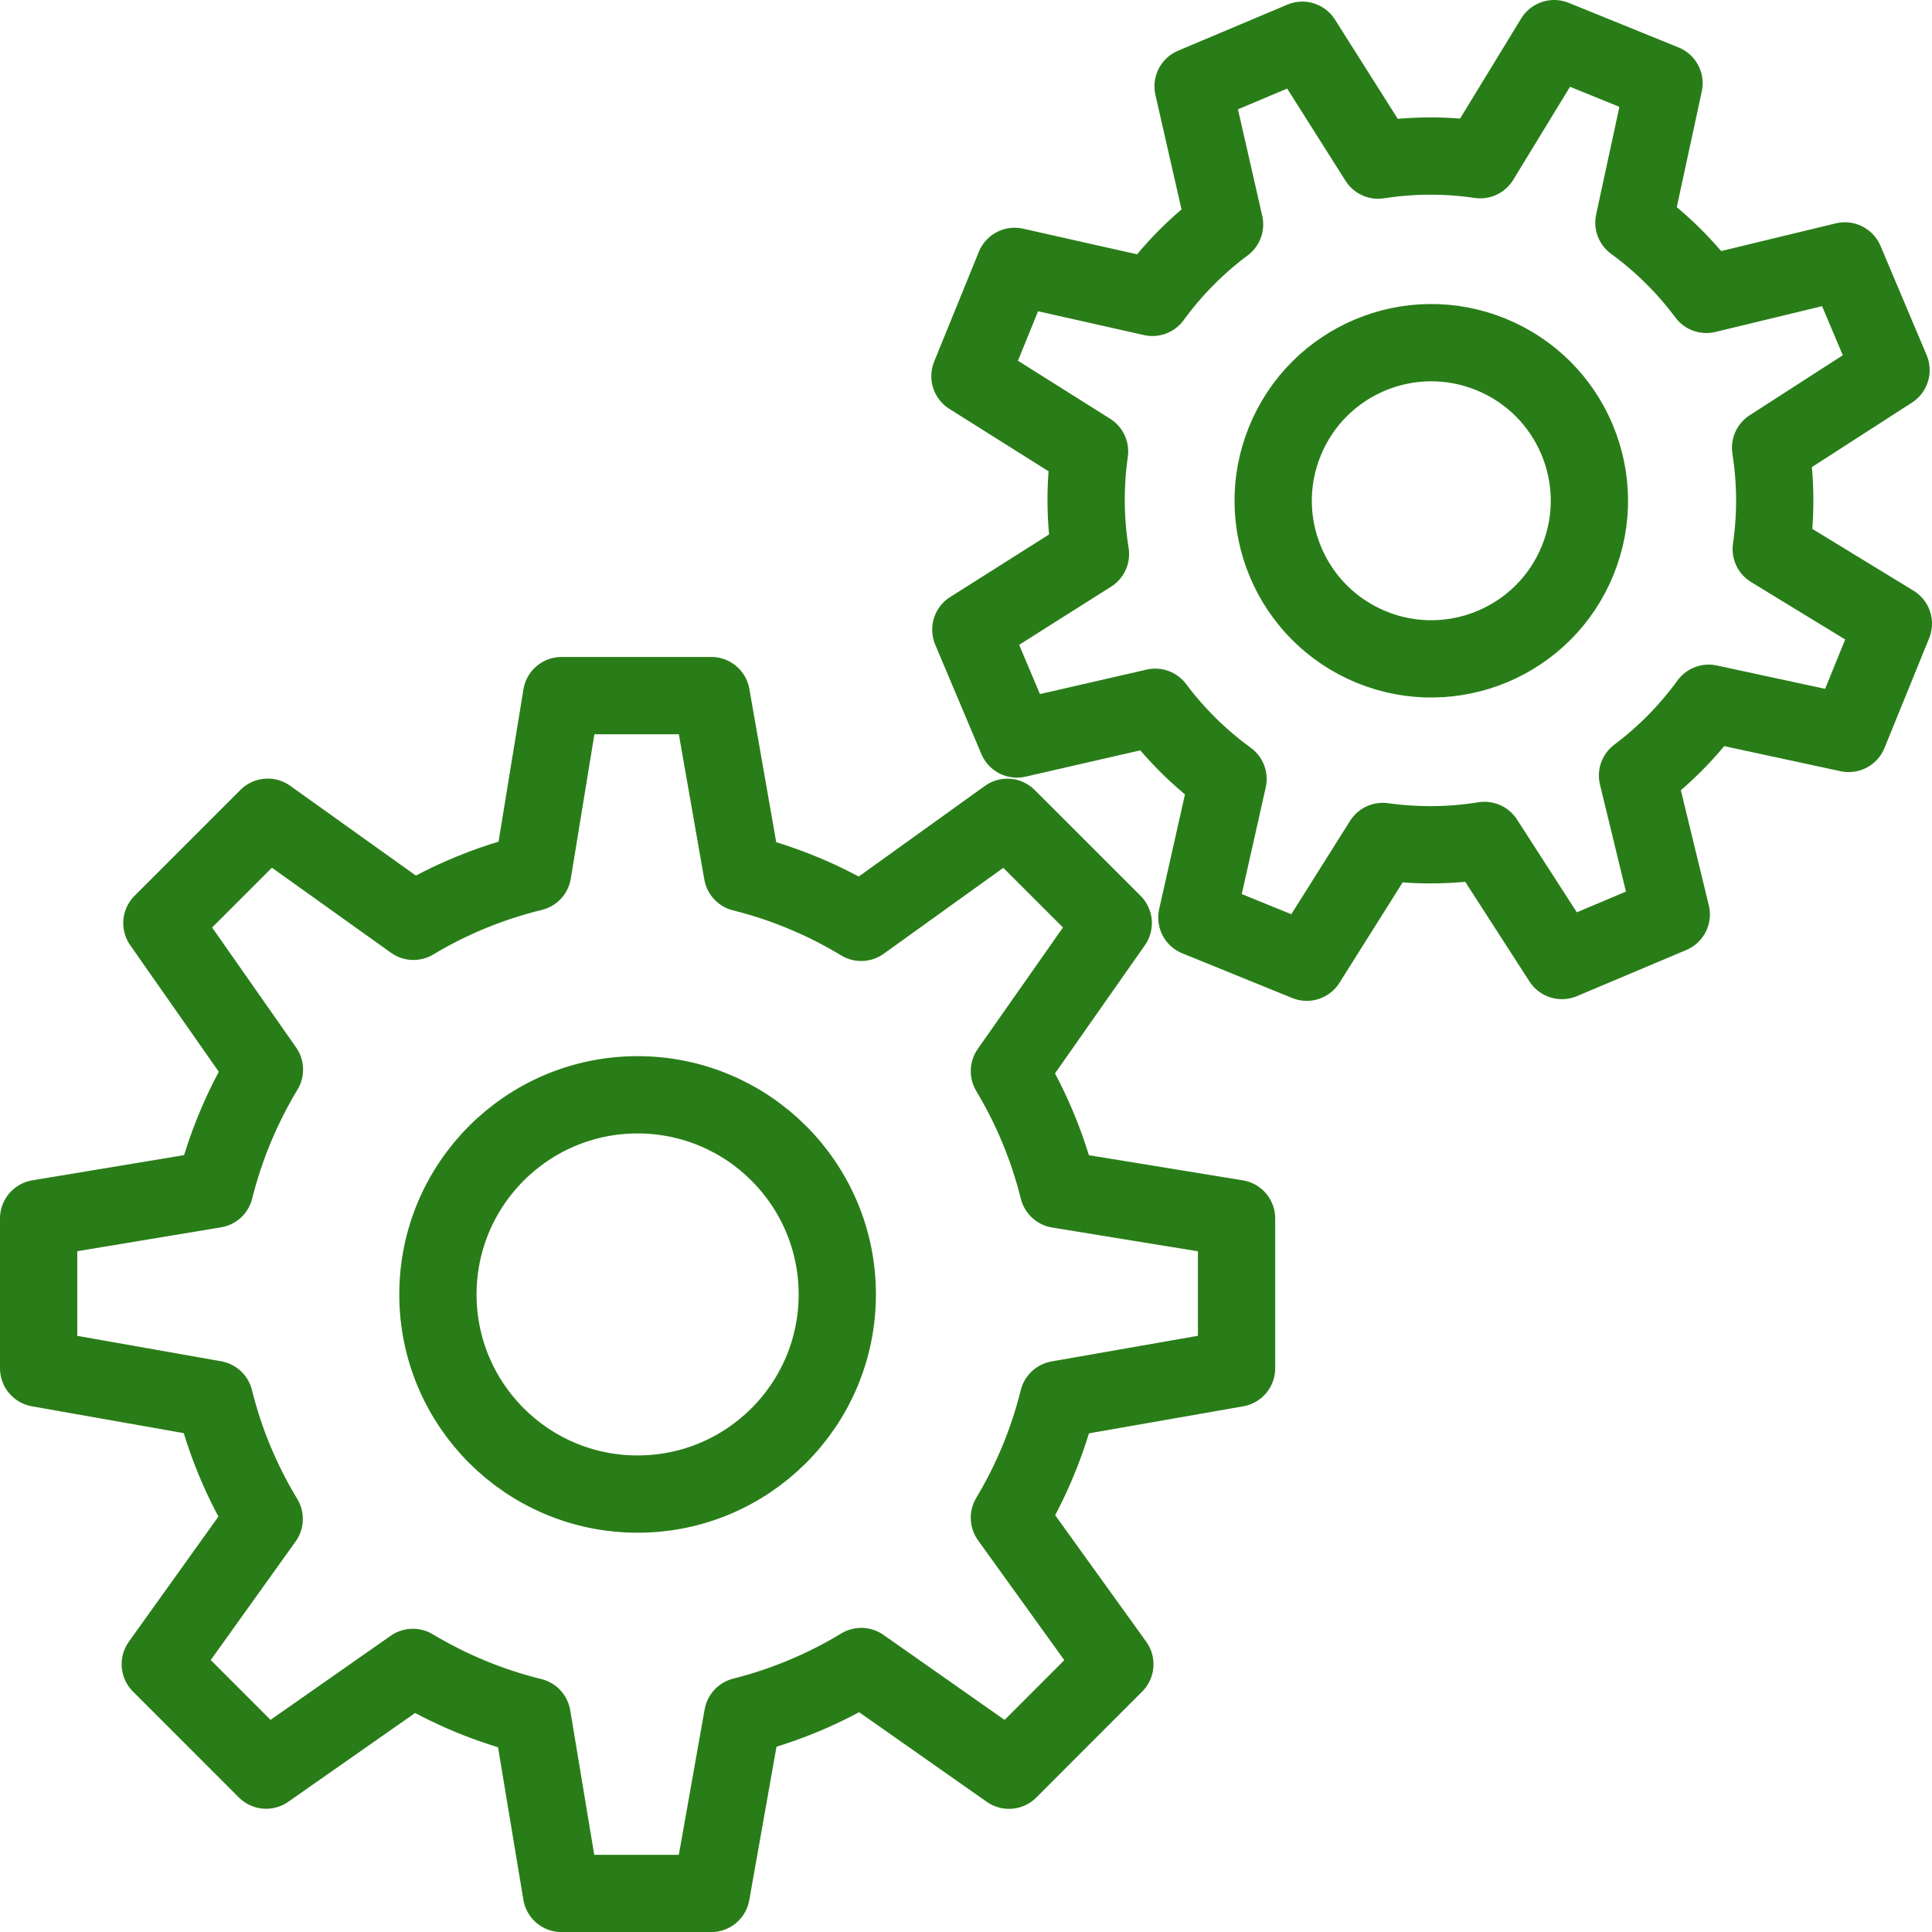
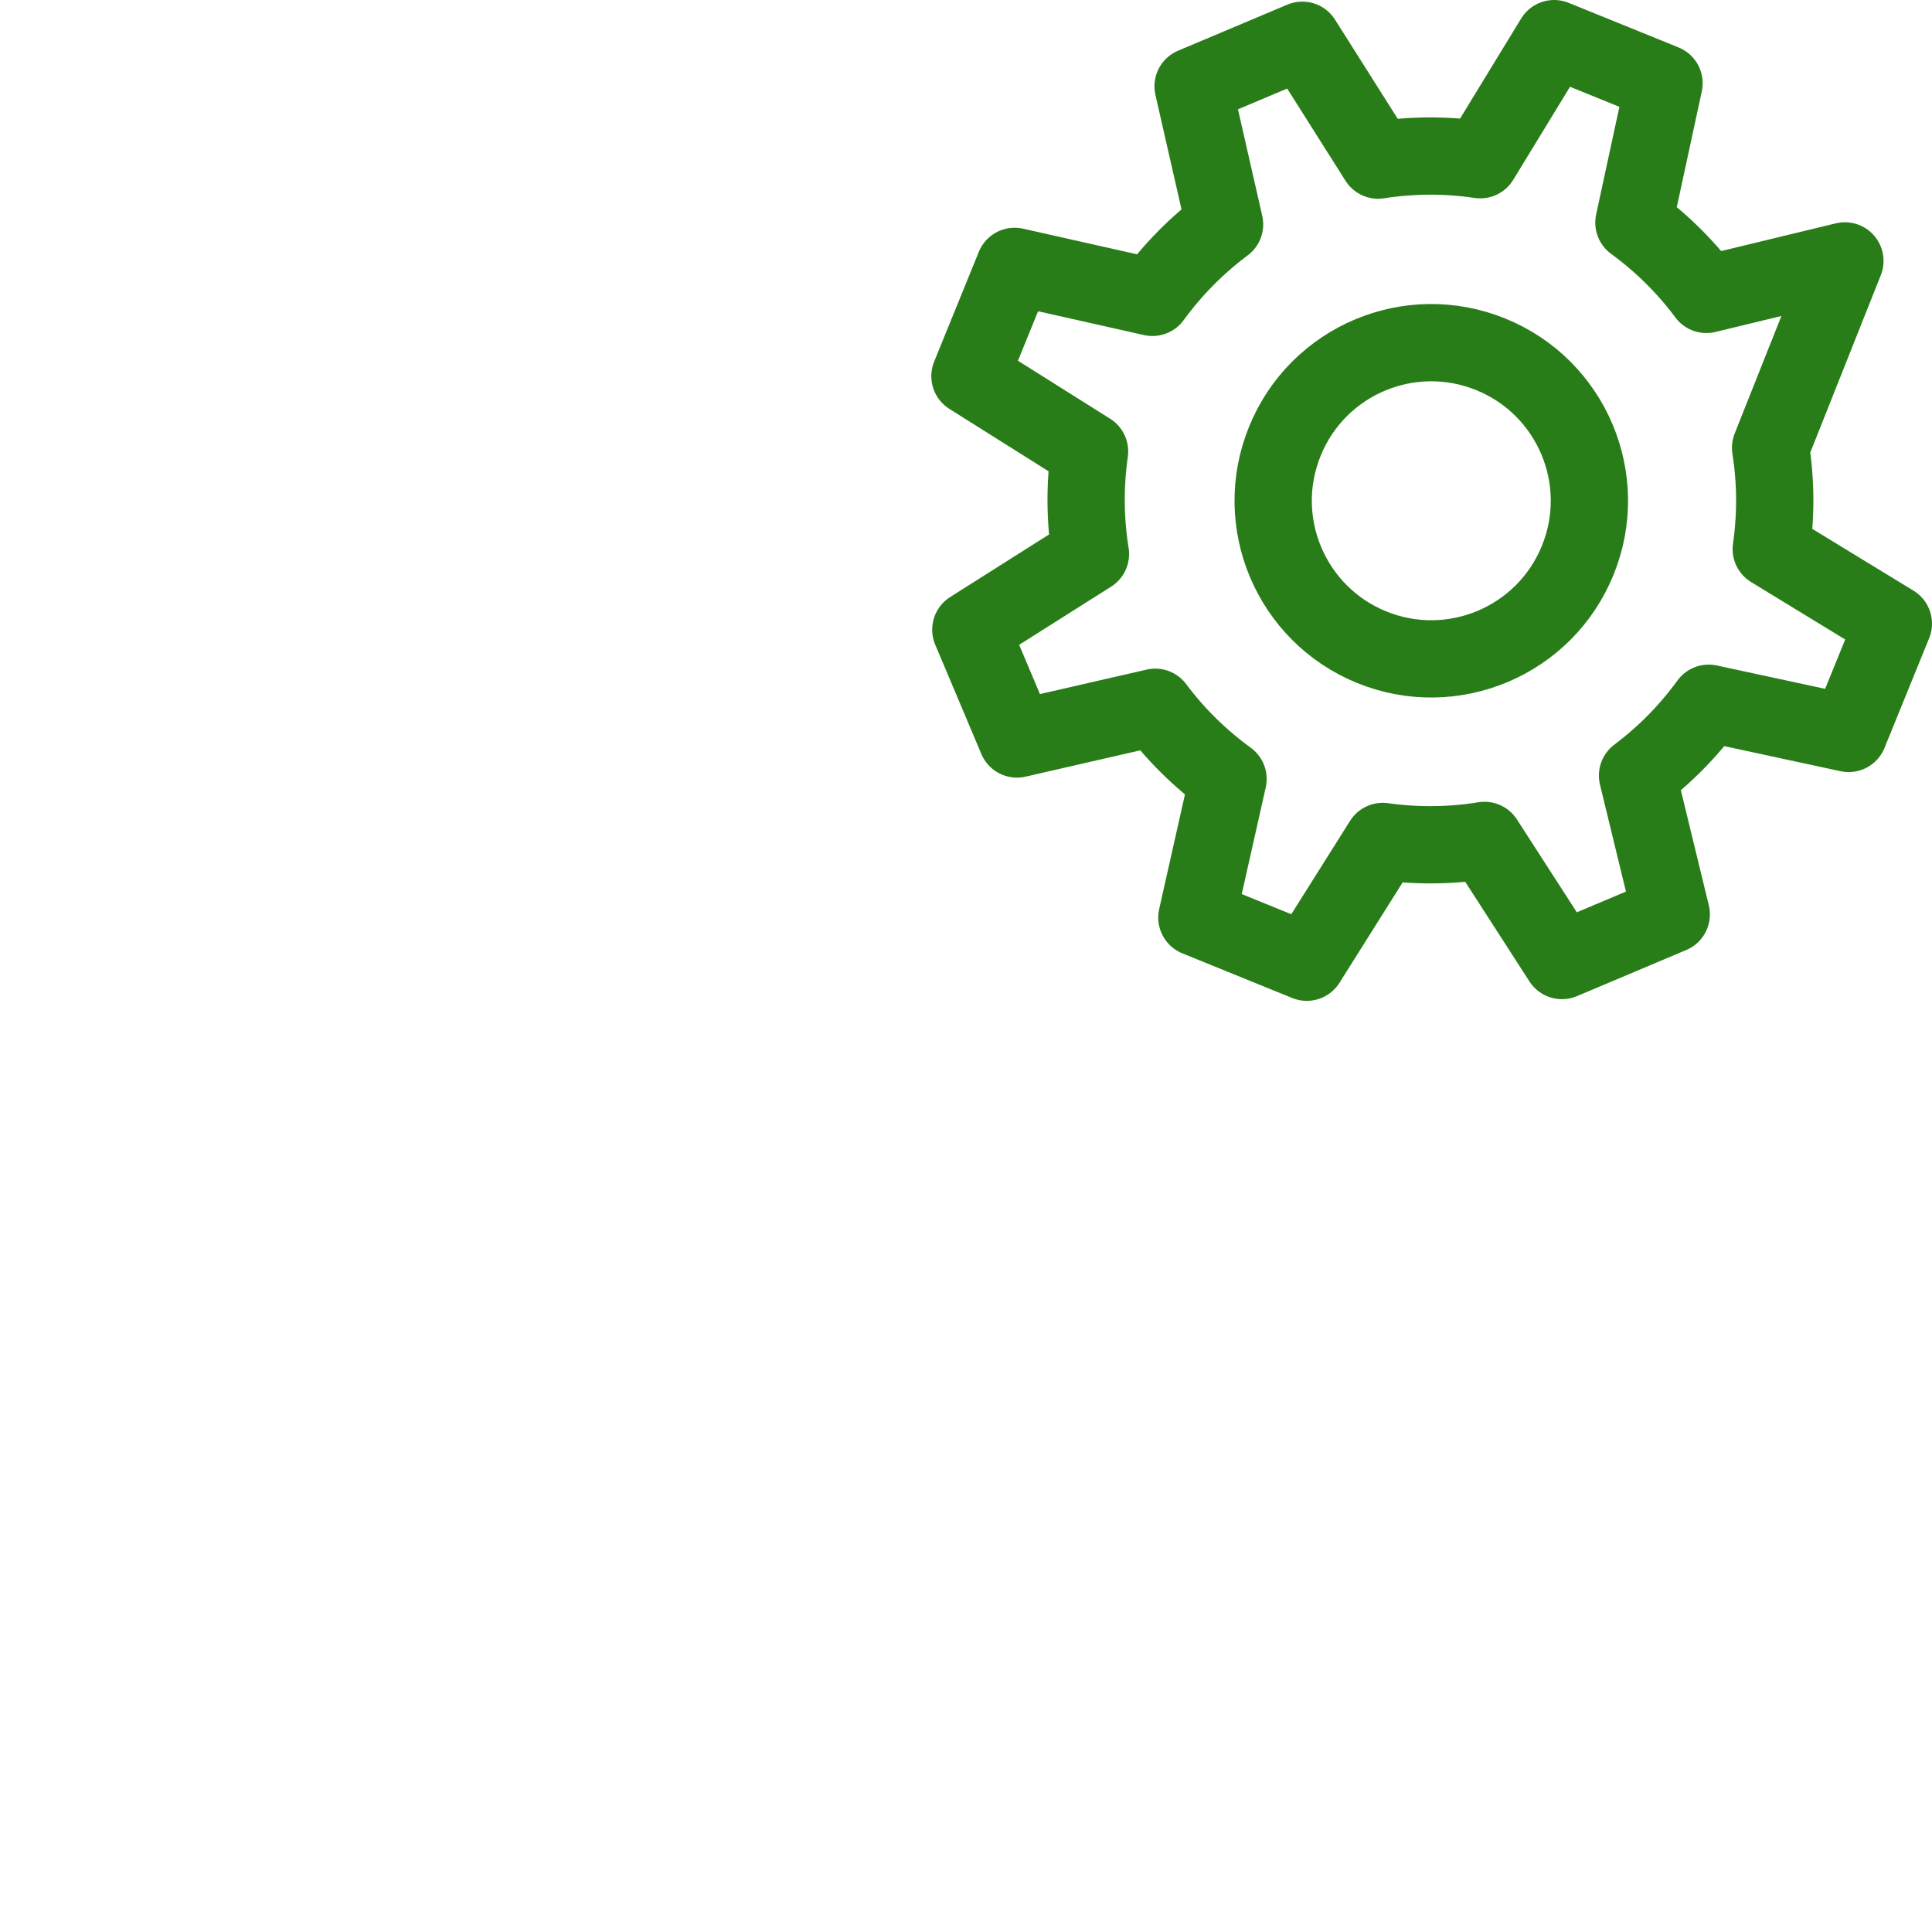
<svg xmlns="http://www.w3.org/2000/svg" width="24" height="24" viewBox="0 0 24 24" fill="none">
  <g clip-path="url(#clip0_3100_47914)">
-     <path d="M15.361 16.997V15.136L13.147 14.775C13.016 14.25 12.81 13.758 12.539 13.306L13.829 11.467L12.514 10.153L10.698 11.458C10.246 11.184 9.75 10.975 9.222 10.843L8.836 8.641H6.976L6.617 10.837C6.089 10.966 5.59 11.172 5.136 11.445L3.326 10.152L2.011 11.467L3.285 13.287C3.01 13.743 2.8 14.241 2.667 14.773L0.48 15.136V16.997L2.664 17.383C2.796 17.914 3.005 18.412 3.282 18.869L1.991 20.673L3.306 21.989L5.129 20.713C5.584 20.986 6.082 21.194 6.61 21.324L6.975 23.521H8.835L9.226 21.318C9.752 21.185 10.248 20.976 10.699 20.702L12.534 21.99L13.849 20.674L12.539 18.854C12.81 18.402 13.016 17.909 13.146 17.385L15.361 16.997ZM7.92 18.56C6.551 18.56 5.44 17.45 5.44 16.08C5.44 14.711 6.551 13.6 7.92 13.6C9.29 13.6 10.401 14.711 10.401 16.08C10.401 17.45 9.29 18.56 7.92 18.56Z" stroke="#297D18" stroke-width="0.96" stroke-miterlimit="10" stroke-linecap="round" stroke-linejoin="round" />
-     <path d="M22.965 9.111L23.52 7.747L22.003 6.821C22.064 6.397 22.06 5.975 21.995 5.562L23.491 4.598L22.918 3.241L21.197 3.657C20.947 3.321 20.645 3.02 20.297 2.766L20.671 1.034L19.306 0.48L18.388 1.984C17.962 1.921 17.535 1.924 17.12 1.989L16.178 0.5L14.821 1.072L15.212 2.788C14.874 3.04 14.572 3.343 14.316 3.694L12.604 3.309L12.049 4.673L13.535 5.608C13.474 6.037 13.479 6.465 13.546 6.882L12.06 7.822L12.633 9.18L14.351 8.786C14.603 9.123 14.906 9.423 15.255 9.677L14.868 11.398L16.233 11.953L17.177 10.453C17.602 10.512 18.029 10.507 18.441 10.44L19.403 11.932L20.761 11.359L20.342 9.634C20.676 9.383 20.974 9.083 21.226 8.736L22.965 9.111ZM17.04 8.04C16.036 7.631 15.552 6.486 15.961 5.481C16.369 4.476 17.515 3.993 18.52 4.402C19.524 4.81 20.008 5.956 19.599 6.96C19.191 7.965 18.045 8.448 17.04 8.04Z" stroke="#297D18" stroke-width="0.96" stroke-miterlimit="10" stroke-linecap="round" stroke-linejoin="round" />
+     <path d="M22.965 9.111L23.52 7.747L22.003 6.821C22.064 6.397 22.06 5.975 21.995 5.562L22.918 3.241L21.197 3.657C20.947 3.321 20.645 3.02 20.297 2.766L20.671 1.034L19.306 0.48L18.388 1.984C17.962 1.921 17.535 1.924 17.12 1.989L16.178 0.5L14.821 1.072L15.212 2.788C14.874 3.04 14.572 3.343 14.316 3.694L12.604 3.309L12.049 4.673L13.535 5.608C13.474 6.037 13.479 6.465 13.546 6.882L12.06 7.822L12.633 9.18L14.351 8.786C14.603 9.123 14.906 9.423 15.255 9.677L14.868 11.398L16.233 11.953L17.177 10.453C17.602 10.512 18.029 10.507 18.441 10.44L19.403 11.932L20.761 11.359L20.342 9.634C20.676 9.383 20.974 9.083 21.226 8.736L22.965 9.111ZM17.04 8.04C16.036 7.631 15.552 6.486 15.961 5.481C16.369 4.476 17.515 3.993 18.52 4.402C19.524 4.81 20.008 5.956 19.599 6.96C19.191 7.965 18.045 8.448 17.04 8.04Z" stroke="#297D18" stroke-width="0.96" stroke-miterlimit="10" stroke-linecap="round" stroke-linejoin="round" />
  </g>
  <defs>
    <clipPath id="clip0_3100_47914">
      <rect width="24" height="24" fill="white" />
    </clipPath>
  </defs>
</svg>